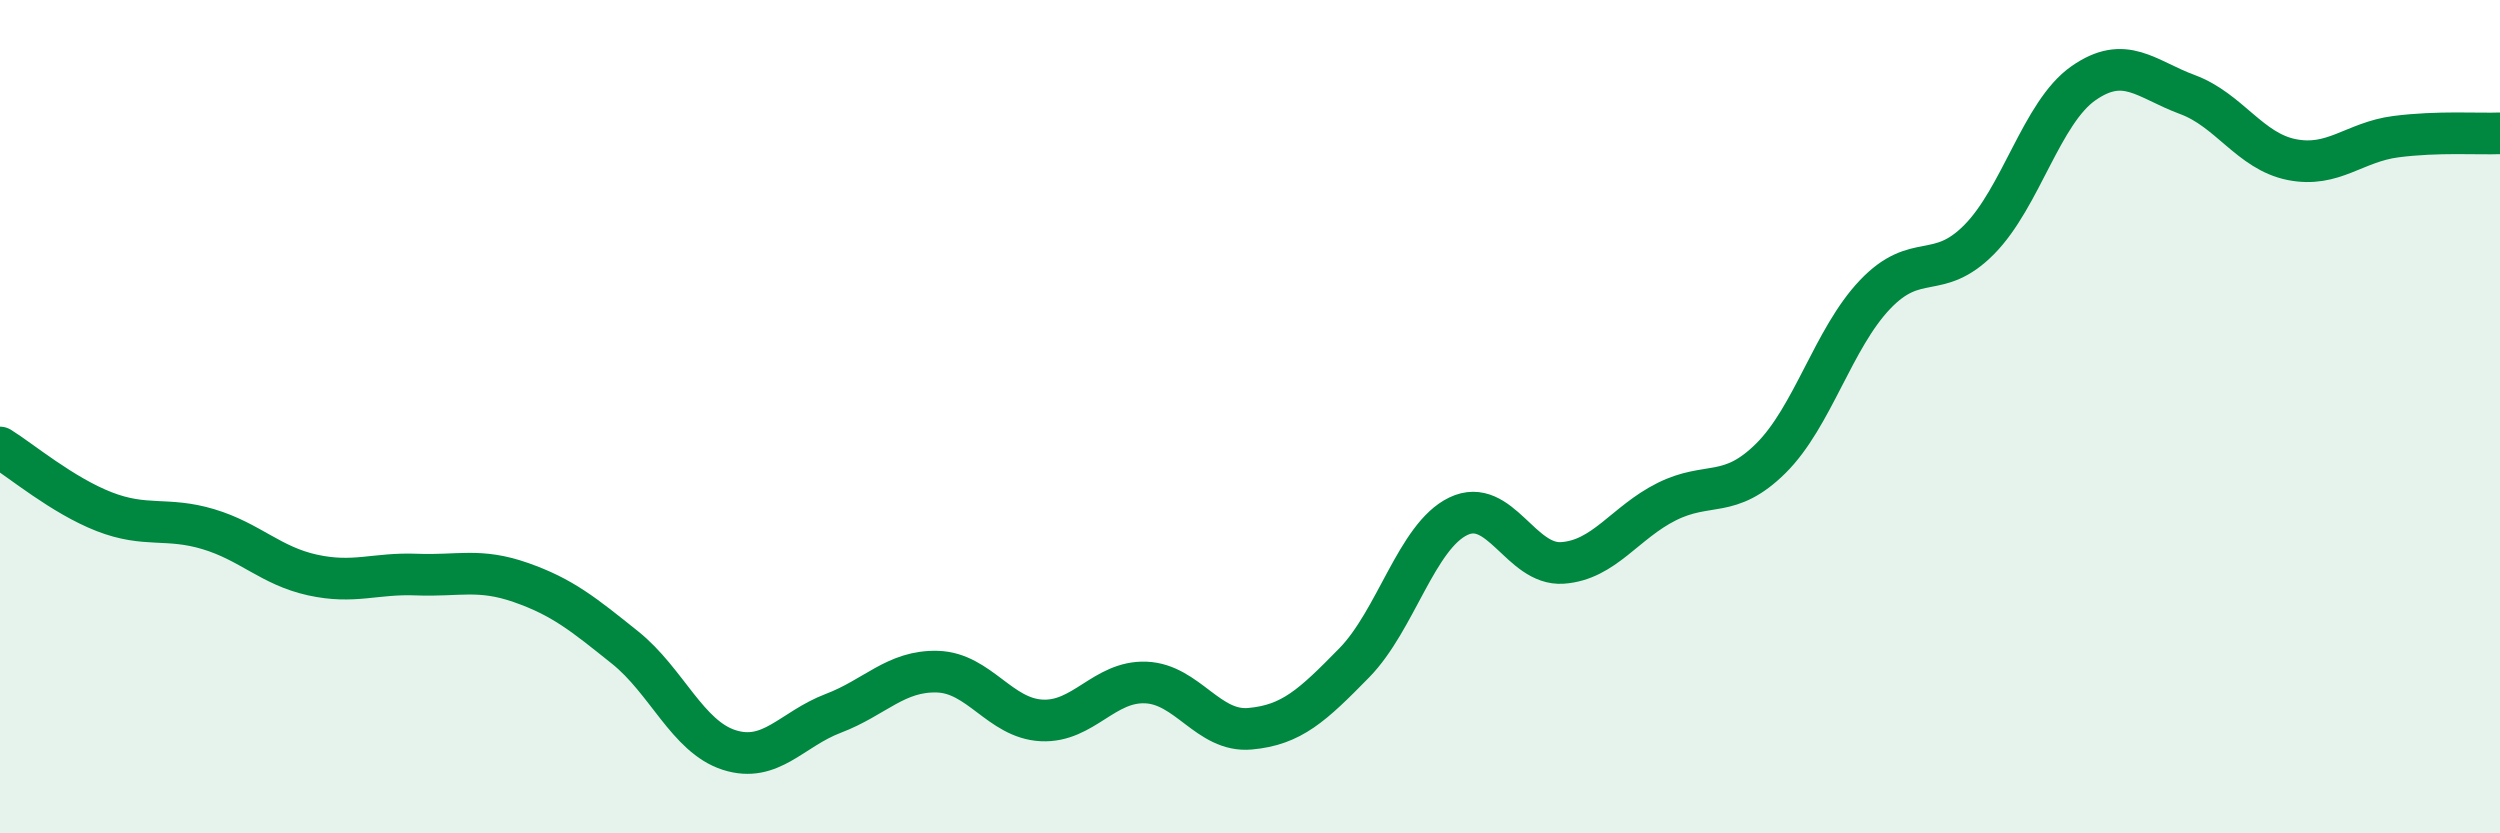
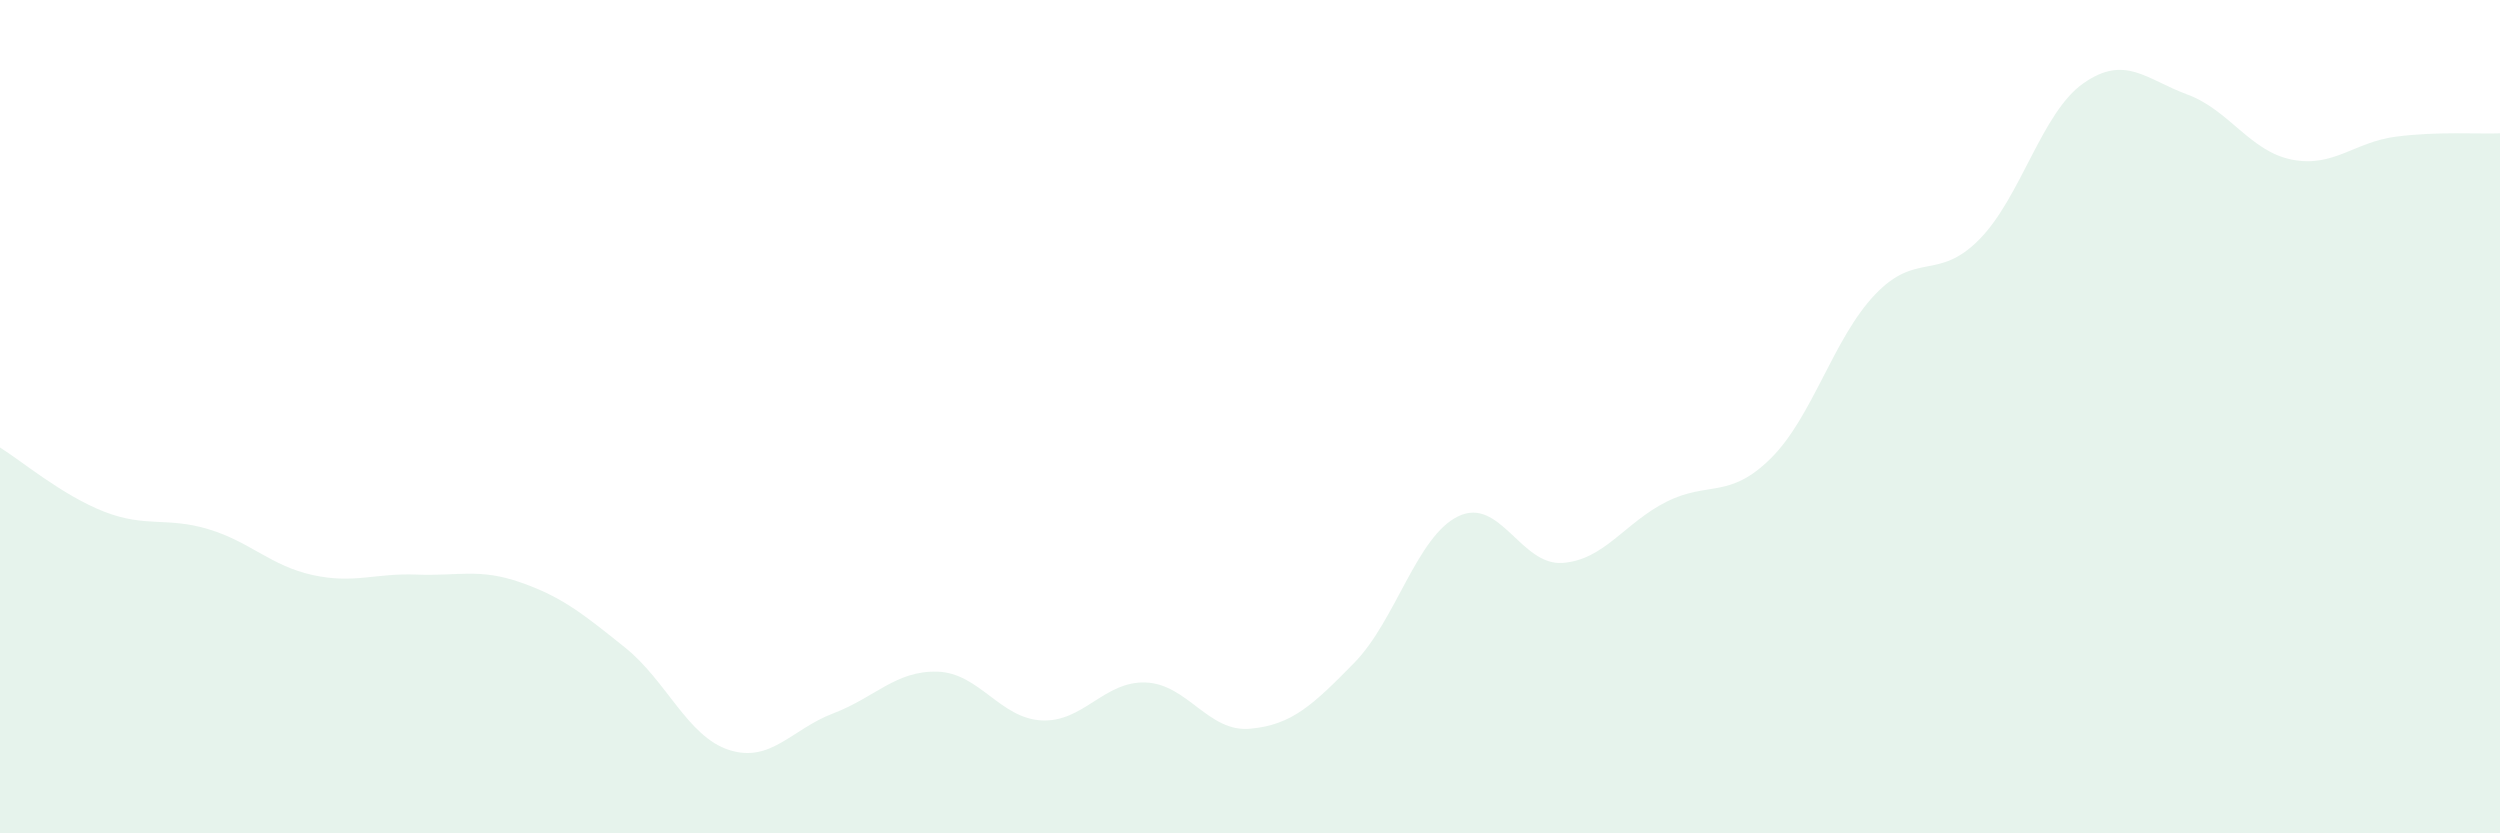
<svg xmlns="http://www.w3.org/2000/svg" width="60" height="20" viewBox="0 0 60 20">
  <path d="M 0,10.74 C 0.5,11.05 1.5,11.89 2.5,12.28 C 3.5,12.67 4,12.4 5,12.7 C 6,13 6.5,13.58 7.5,13.8 C 8.5,14.02 9,13.75 10,13.79 C 11,13.83 11.5,13.63 12.5,13.98 C 13.5,14.33 14,14.74 15,15.54 C 16,16.34 16.5,17.68 17.5,18 C 18.5,18.32 19,17.5 20,17.12 C 21,16.74 21.5,16.09 22.5,16.12 C 23.5,16.15 24,17.24 25,17.29 C 26,17.34 26.5,16.34 27.5,16.38 C 28.5,16.42 29,17.58 30,17.49 C 31,17.4 31.5,16.93 32.5,15.91 C 33.5,14.89 34,12.87 35,12.39 C 36,11.91 36.5,13.58 37.5,13.51 C 38.5,13.44 39,12.54 40,12.04 C 41,11.54 41.5,11.99 42.5,11 C 43.5,10.01 44,8.12 45,7.07 C 46,6.02 46.5,6.76 47.5,5.75 C 48.5,4.74 49,2.7 50,2 C 51,1.3 51.5,1.9 52.5,2.27 C 53.5,2.64 54,3.63 55,3.83 C 56,4.03 56.5,3.41 57.5,3.28 C 58.5,3.15 59.5,3.22 60,3.2L60 20L0 20Z" fill="#008740" opacity="0.1" stroke-linecap="round" stroke-linejoin="round" />
-   <path d="M 0,10.74 C 0.5,11.05 1.5,11.89 2.5,12.28 C 3.5,12.67 4,12.4 5,12.7 C 6,13 6.5,13.58 7.5,13.8 C 8.5,14.02 9,13.75 10,13.79 C 11,13.83 11.5,13.63 12.5,13.98 C 13.5,14.33 14,14.74 15,15.54 C 16,16.34 16.5,17.68 17.5,18 C 18.5,18.32 19,17.5 20,17.12 C 21,16.74 21.5,16.09 22.5,16.12 C 23.5,16.15 24,17.24 25,17.29 C 26,17.34 26.5,16.34 27.5,16.38 C 28.5,16.42 29,17.58 30,17.49 C 31,17.4 31.5,16.93 32.5,15.91 C 33.5,14.89 34,12.87 35,12.39 C 36,11.91 36.5,13.58 37.5,13.51 C 38.5,13.44 39,12.54 40,12.04 C 41,11.54 41.5,11.99 42.5,11 C 43.5,10.01 44,8.12 45,7.07 C 46,6.02 46.5,6.76 47.5,5.75 C 48.5,4.74 49,2.7 50,2 C 51,1.3 51.5,1.9 52.5,2.27 C 53.5,2.64 54,3.63 55,3.83 C 56,4.03 56.5,3.41 57.5,3.28 C 58.5,3.15 59.5,3.22 60,3.2" stroke="#008740" stroke-width="1" fill="none" stroke-linecap="round" stroke-linejoin="round" />
</svg>